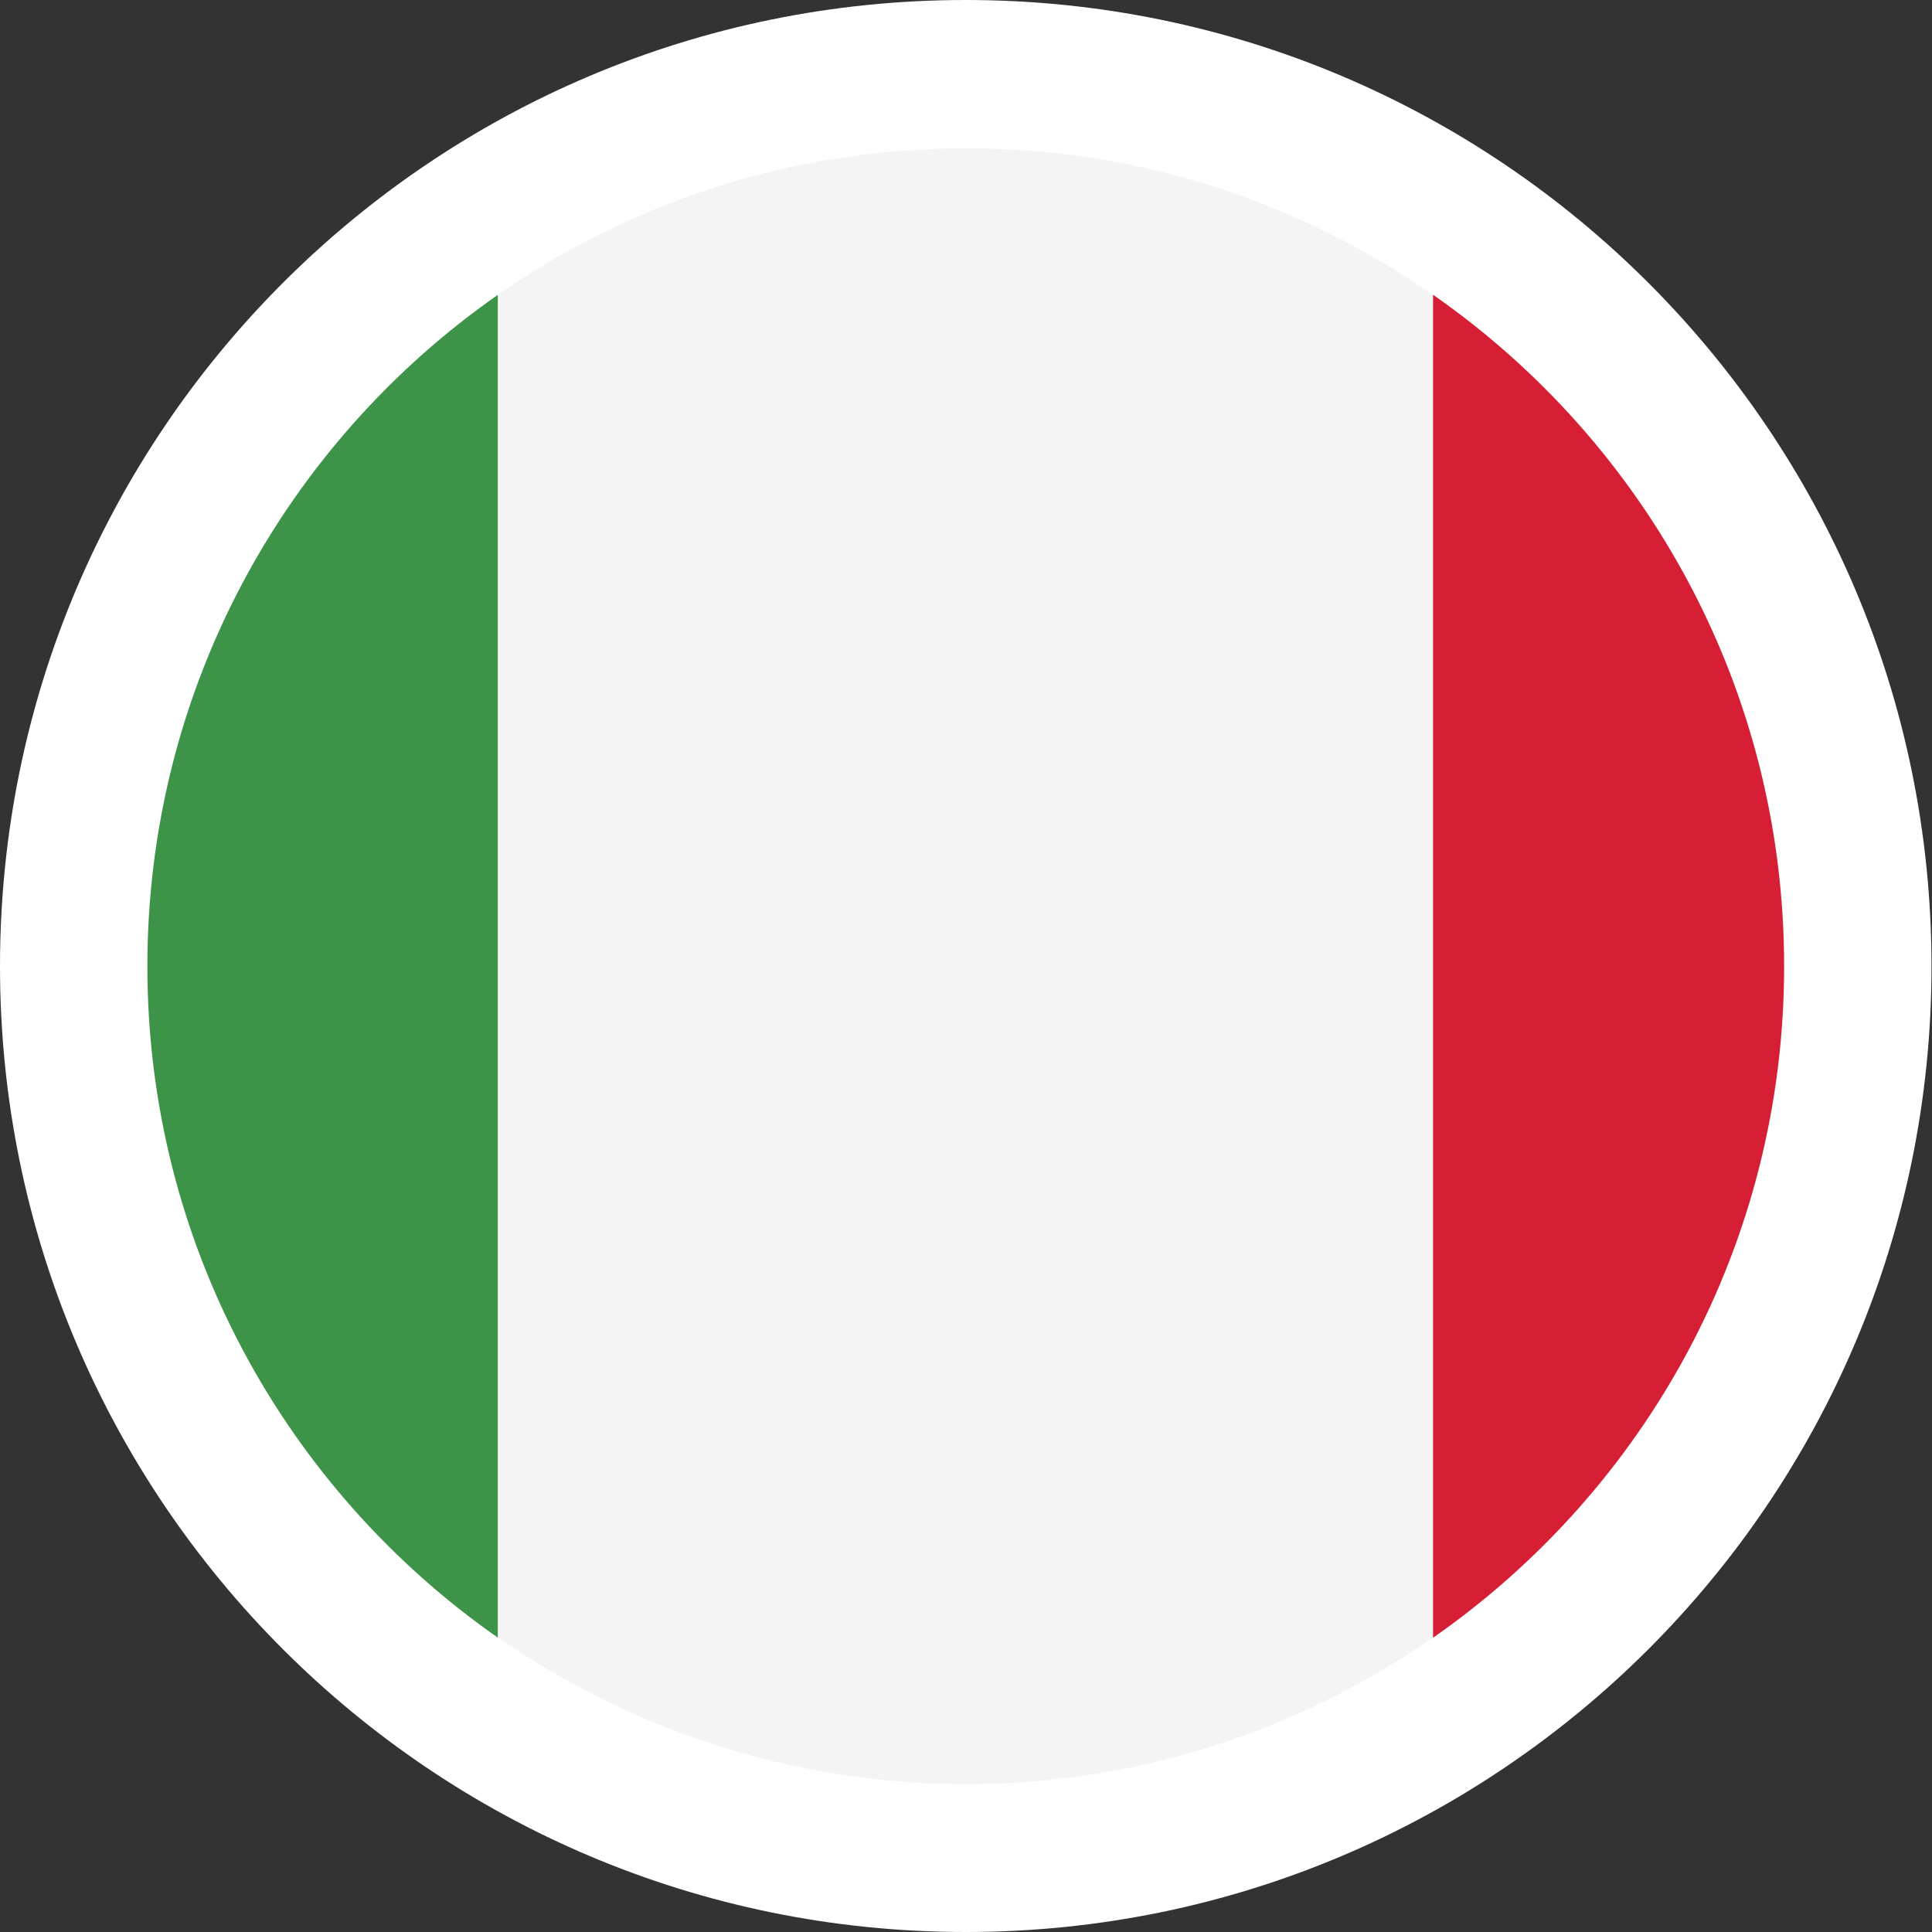
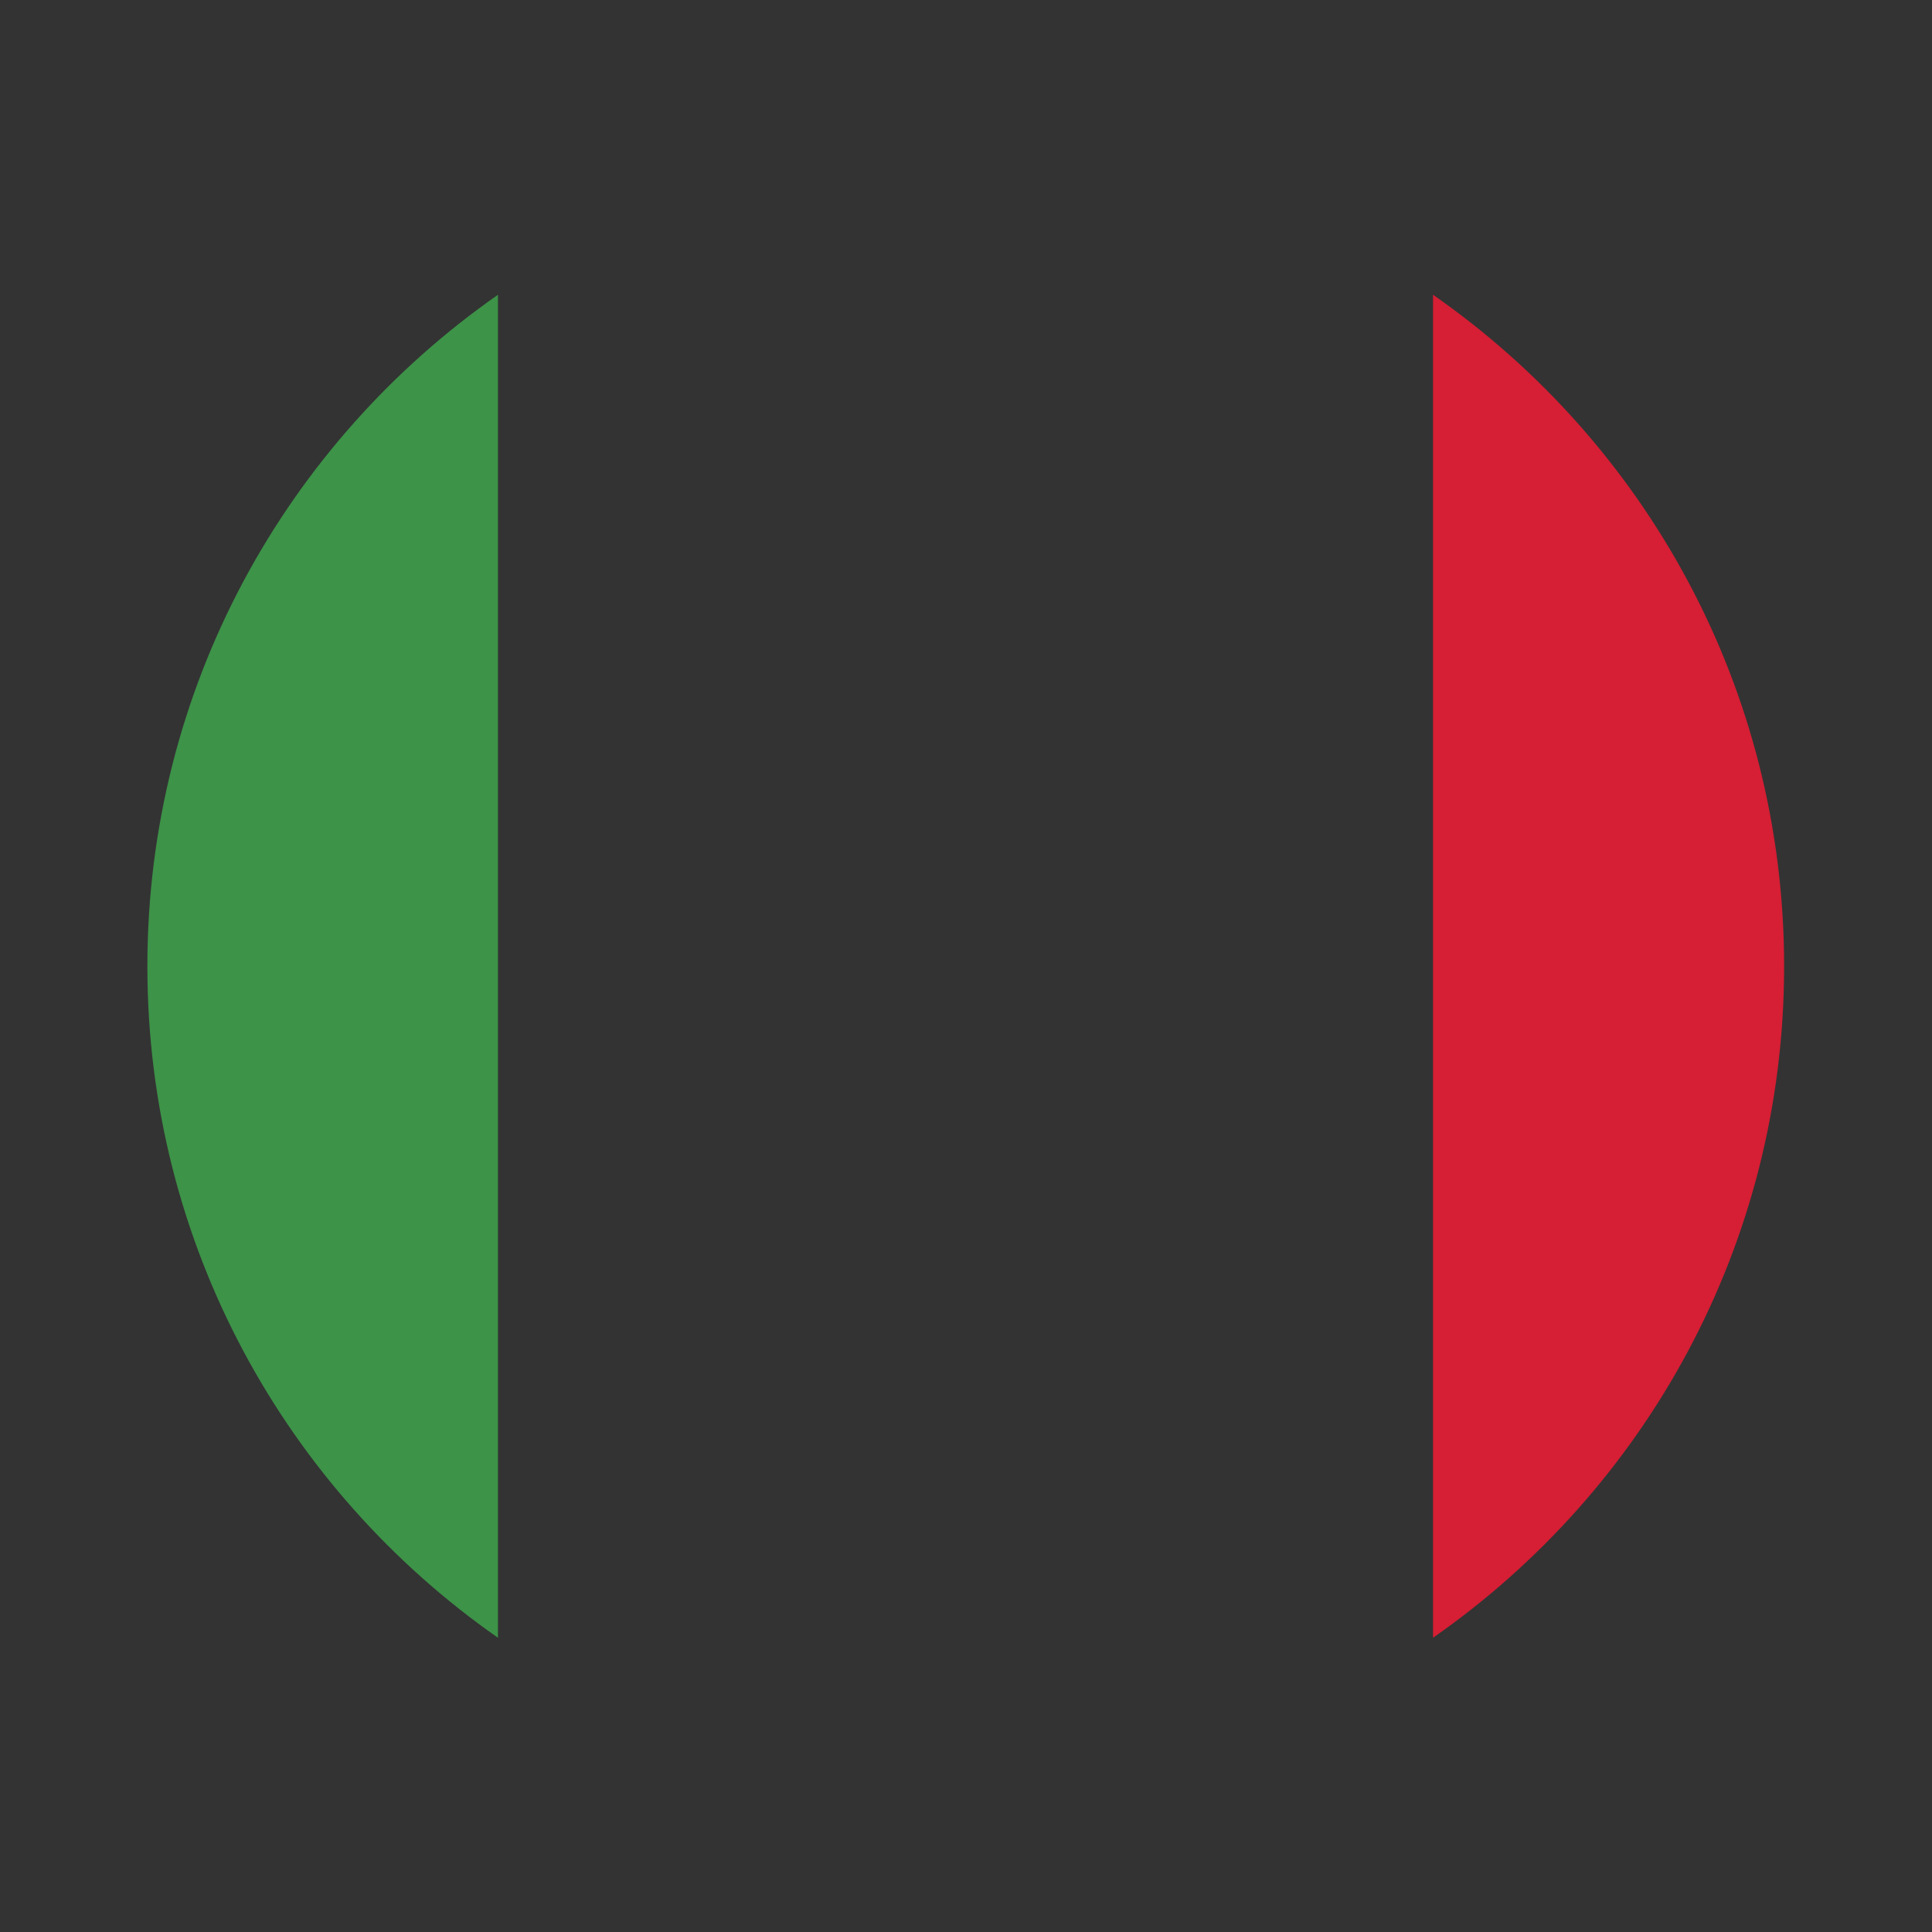
<svg xmlns="http://www.w3.org/2000/svg" id="_x31_" viewBox="0 0 38.41 38.41">
  <rect x="0" y="0" width="38.41" height="38.41" fill="#333333" stroke="none" />
-   <path d="M19.2,38.41c10.6,0,19.2-8.6,19.2-19.2S29.81,0,19.2,0,0,8.6,0,19.21s8.6,19.2,19.2,19.2h0Z" style="fill: #fff; fill-rule: evenodd;" />
-   <path d="M9.9,32.55V5.86c-4.21,2.94-6.97,7.82-6.97,13.35s2.76,10.41,6.97,13.35h0Z" style="fill: #3d9348; fill-rule: evenodd;" />
-   <path d="M19.08,35.47h.23c3.41-.02,6.57-1.1,9.17-2.91V5.86c-2.61-1.82-5.78-2.9-9.2-2.91h-.18c-3.42.02-6.59,1.09-9.2,2.91v26.69c2.61,1.82,5.77,2.89,9.18,2.92h0Z" style="fill: #f4f4f4; fill-rule: evenodd;" />
+   <path d="M9.9,32.55V5.86c-4.21,2.94-6.97,7.82-6.97,13.35s2.76,10.41,6.97,13.35Z" style="fill: #3d9348; fill-rule: evenodd;" />
  <path d="M28.49,5.86v26.7c4.22-2.94,6.98-7.82,6.98-13.35s-2.76-10.41-6.98-13.35h0Z" style="fill: #d61e34; fill-rule: evenodd;" />
</svg>